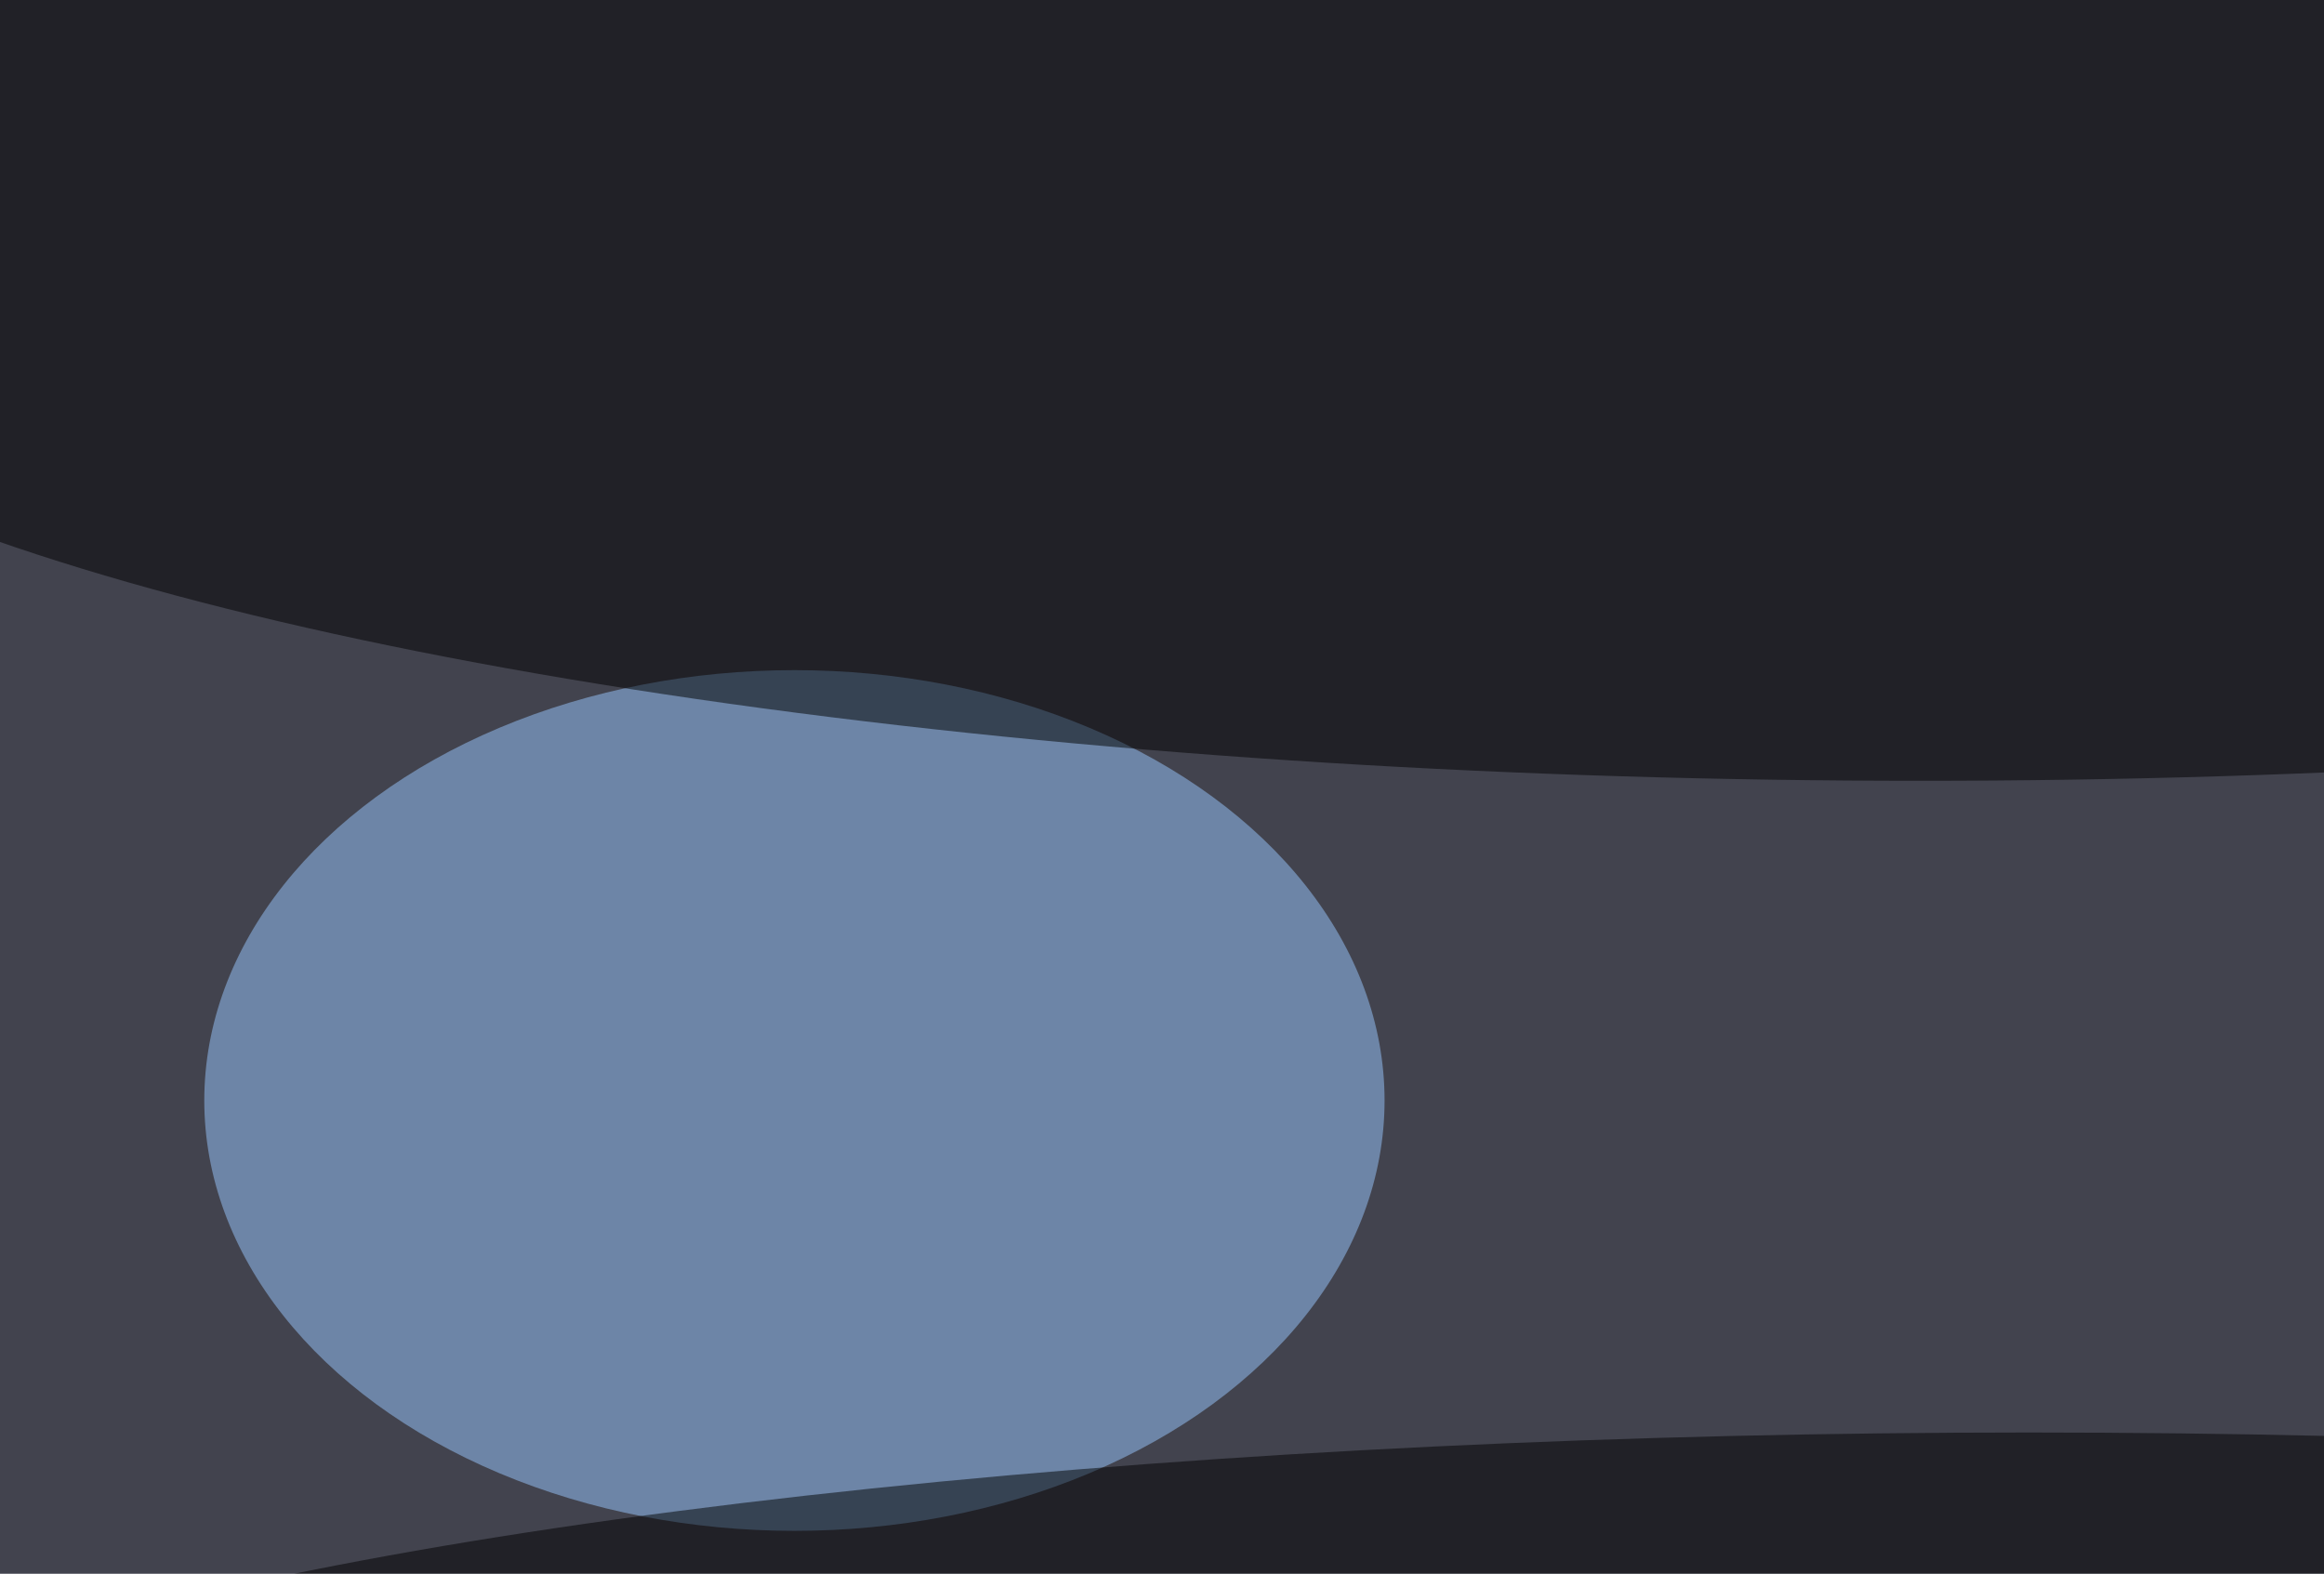
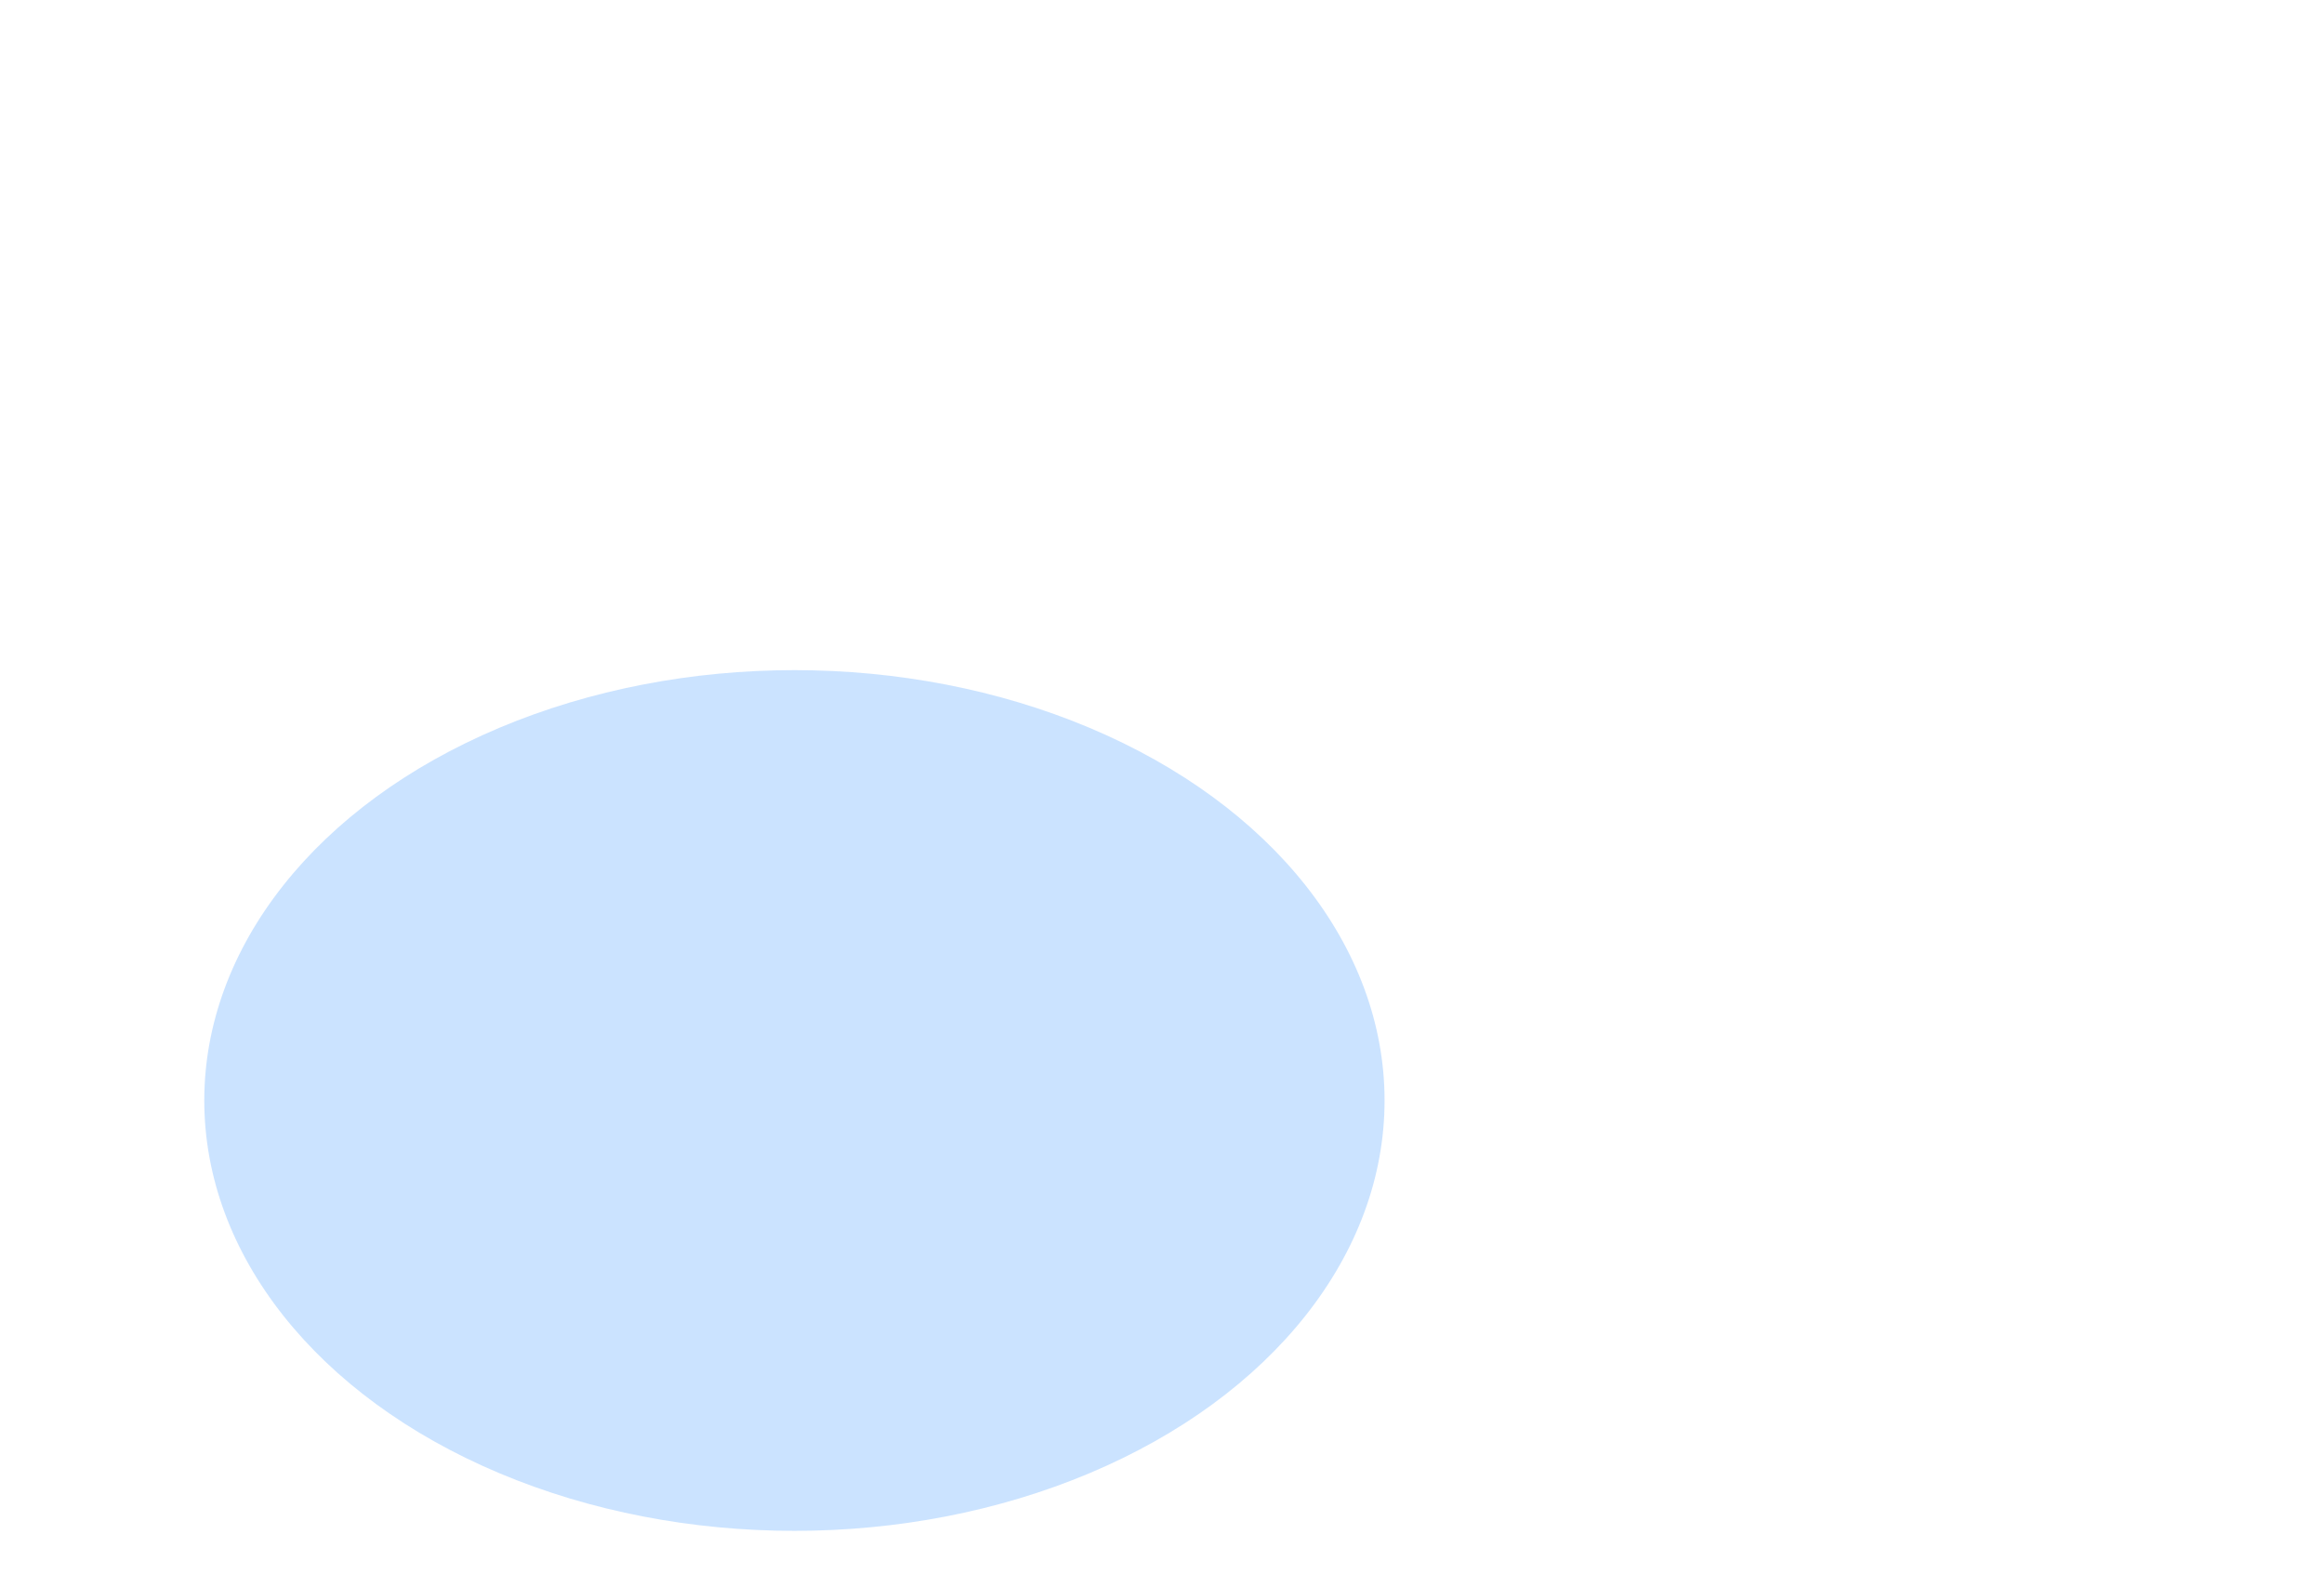
<svg xmlns="http://www.w3.org/2000/svg" version="1.1" viewBox="0 0 600 300" preserveAspectRatio="none" width="96" height="65">
  <filter id="b">
    <feGaussianBlur stdDeviation="60" />
  </filter>
-   <rect width="100%" height="100%" fill="#42434e" />
  <g filter="url(#b)">
    <g transform="scale(2.344) translate(0.5 0.5)">
      <ellipse fill="#98c8fe" fill-opacity="0.502" cx="87" cy="89" rx="65" ry="35" />
-       <ellipse fill="#000000" fill-opacity="0.502" cx="211" cy="19" rx="255" ry="44" />
-       <ellipse fill="#000000" fill-opacity="0.502" cx="223" cy="150" rx="255" ry="34" />
    </g>
  </g>
</svg>